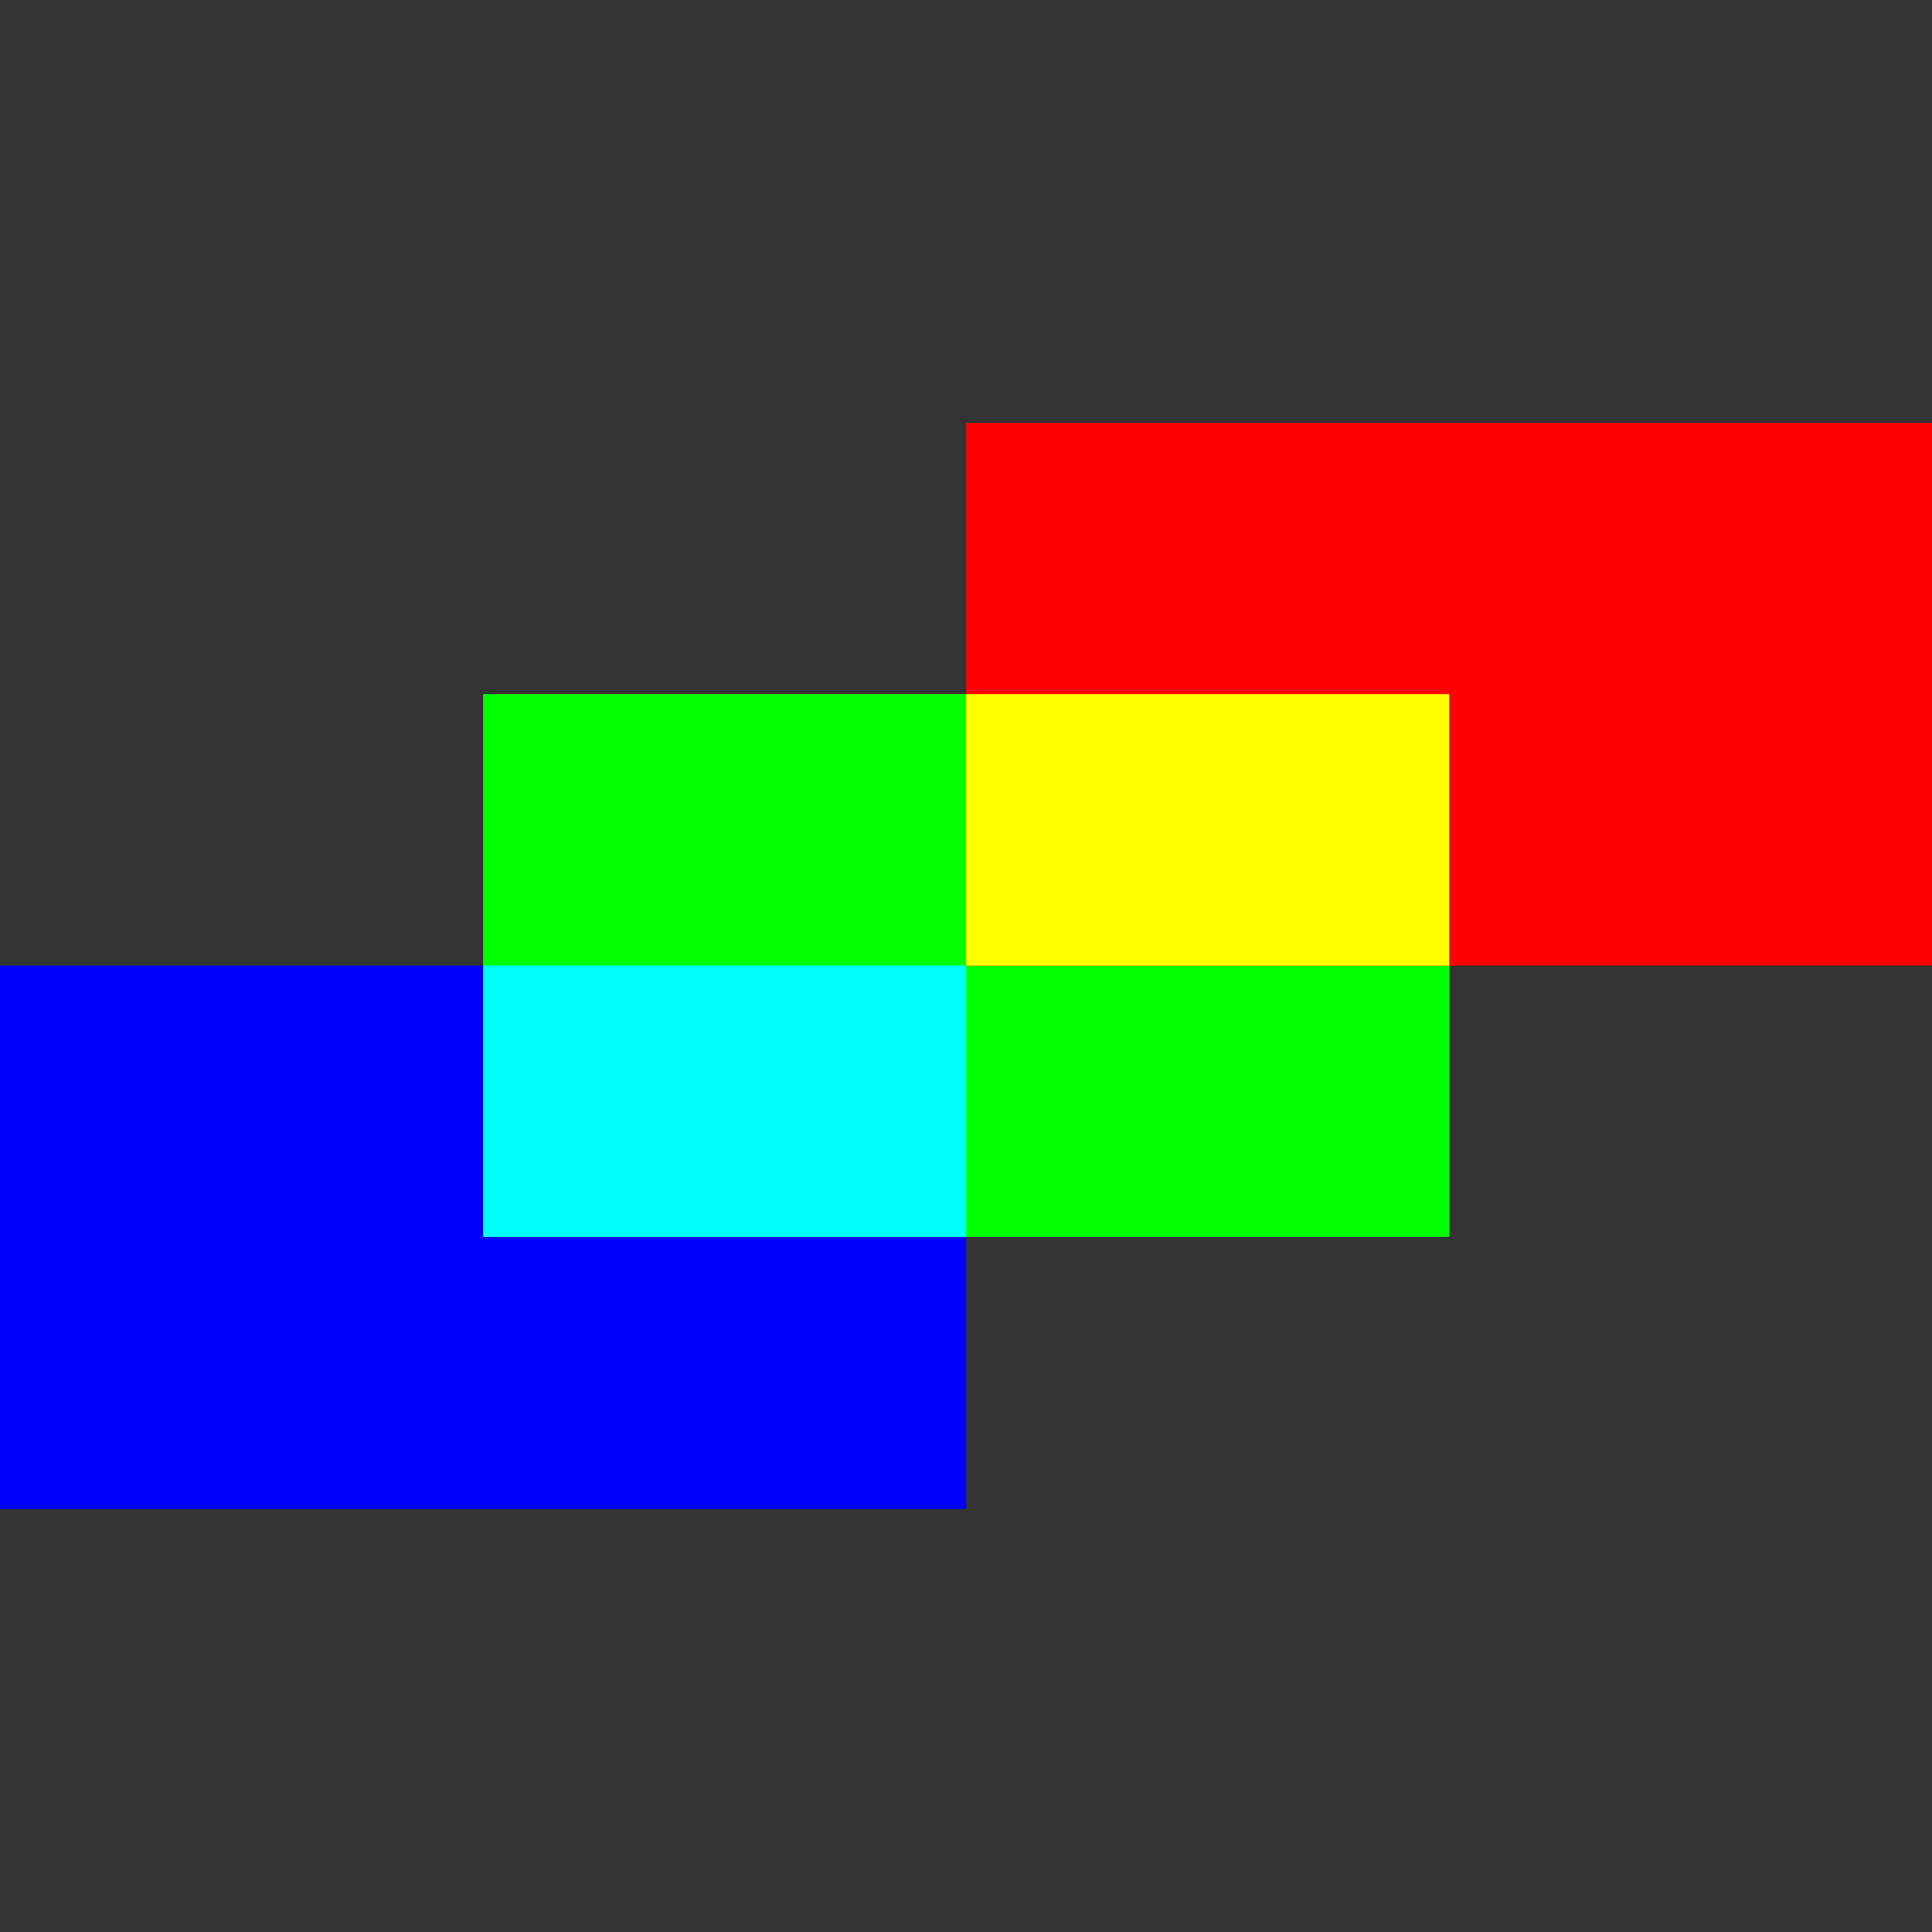
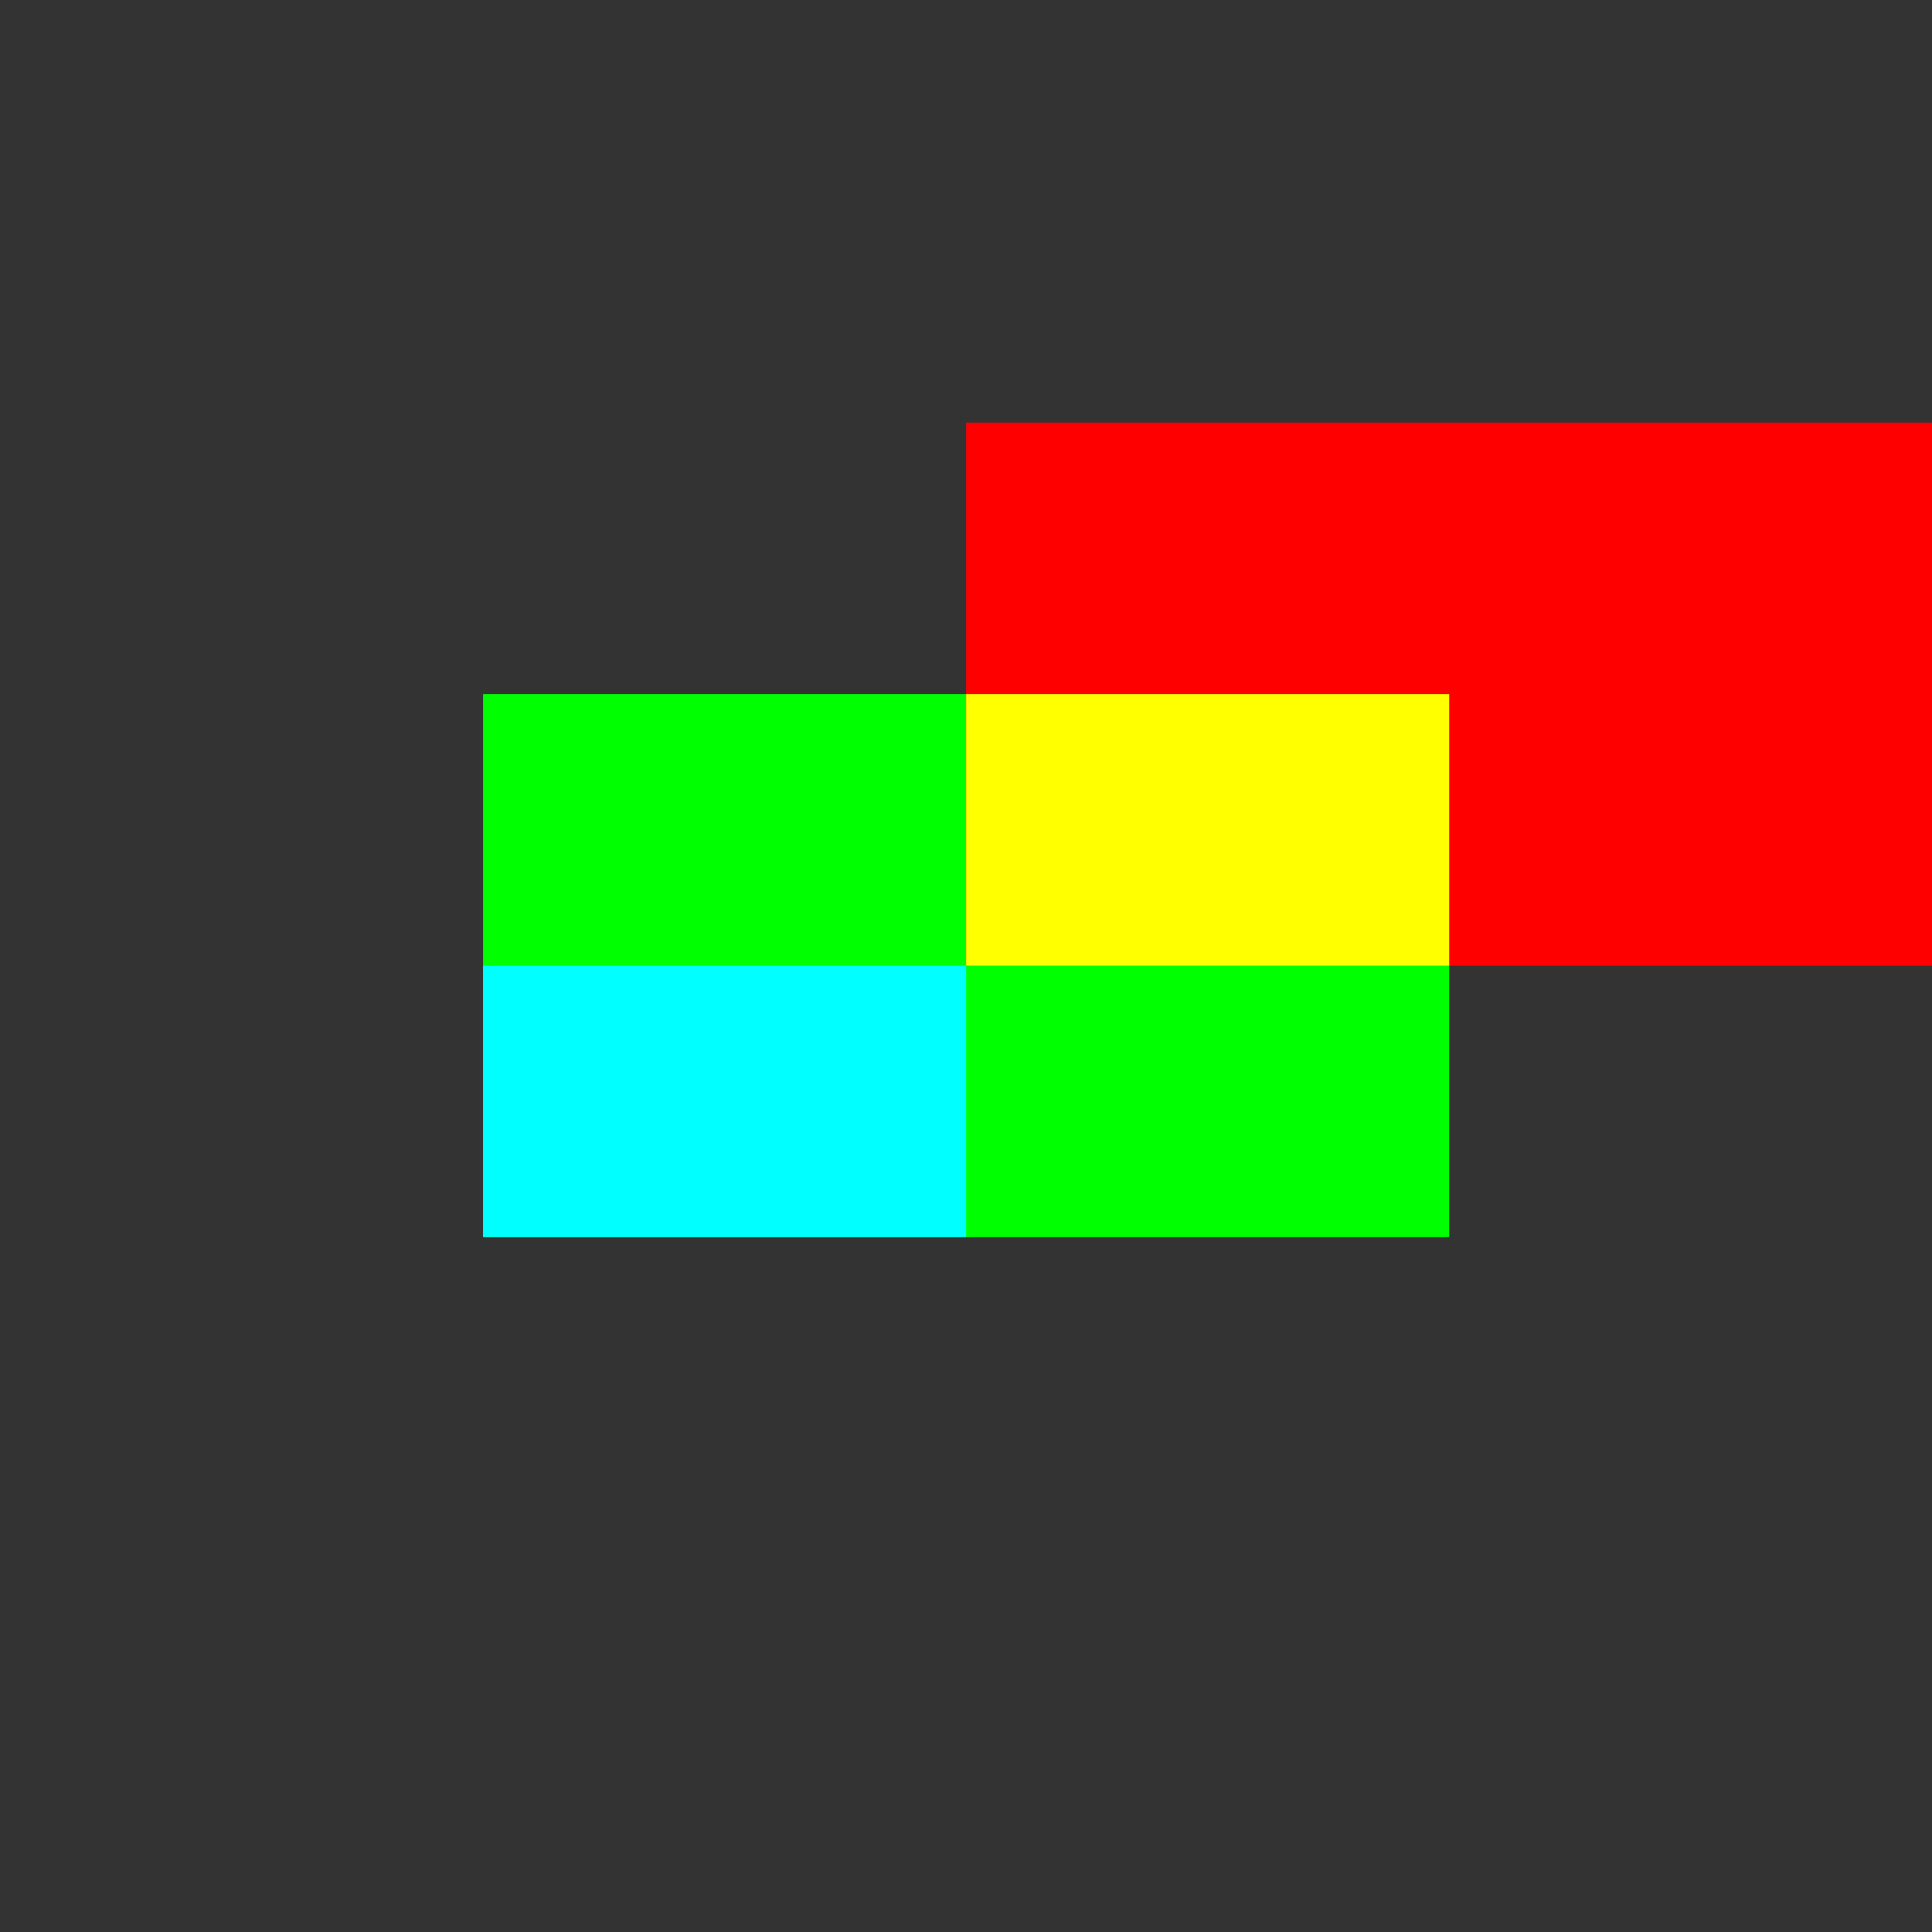
<svg xmlns="http://www.w3.org/2000/svg" width="32" height="32" viewBox="0 0 32 32" fill="none">
  <rect x="0" y="0" width="32" height="32" fill="#333333" stroke="none" />
-   <path fill-rule="evenodd" clip-rule="evenodd" d="M0 15.995H16.002V24.987H0V15.995Z" fill="#0000FE" />
  <path fill-rule="evenodd" clip-rule="evenodd" d="M8.001 11.496H24.003V20.491H8.001V11.496Z" fill="#00FF01" />
  <path fill-rule="evenodd" clip-rule="evenodd" d="M16.002 20.491H8.001V15.995H16.002V20.491Z" fill="#00FFFF" />
-   <path fill-rule="evenodd" clip-rule="evenodd" d="M16.002 7H32V15.995H16.002V7Z" fill="#FE0000" />
+   <path fill-rule="evenodd" clip-rule="evenodd" d="M16.002 7H32V15.995H16.002V7" fill="#FE0000" />
  <path fill-rule="evenodd" clip-rule="evenodd" d="M24.003 15.996H16.002V11.496H24.003V15.996Z" fill="#FFFF00" />
</svg>